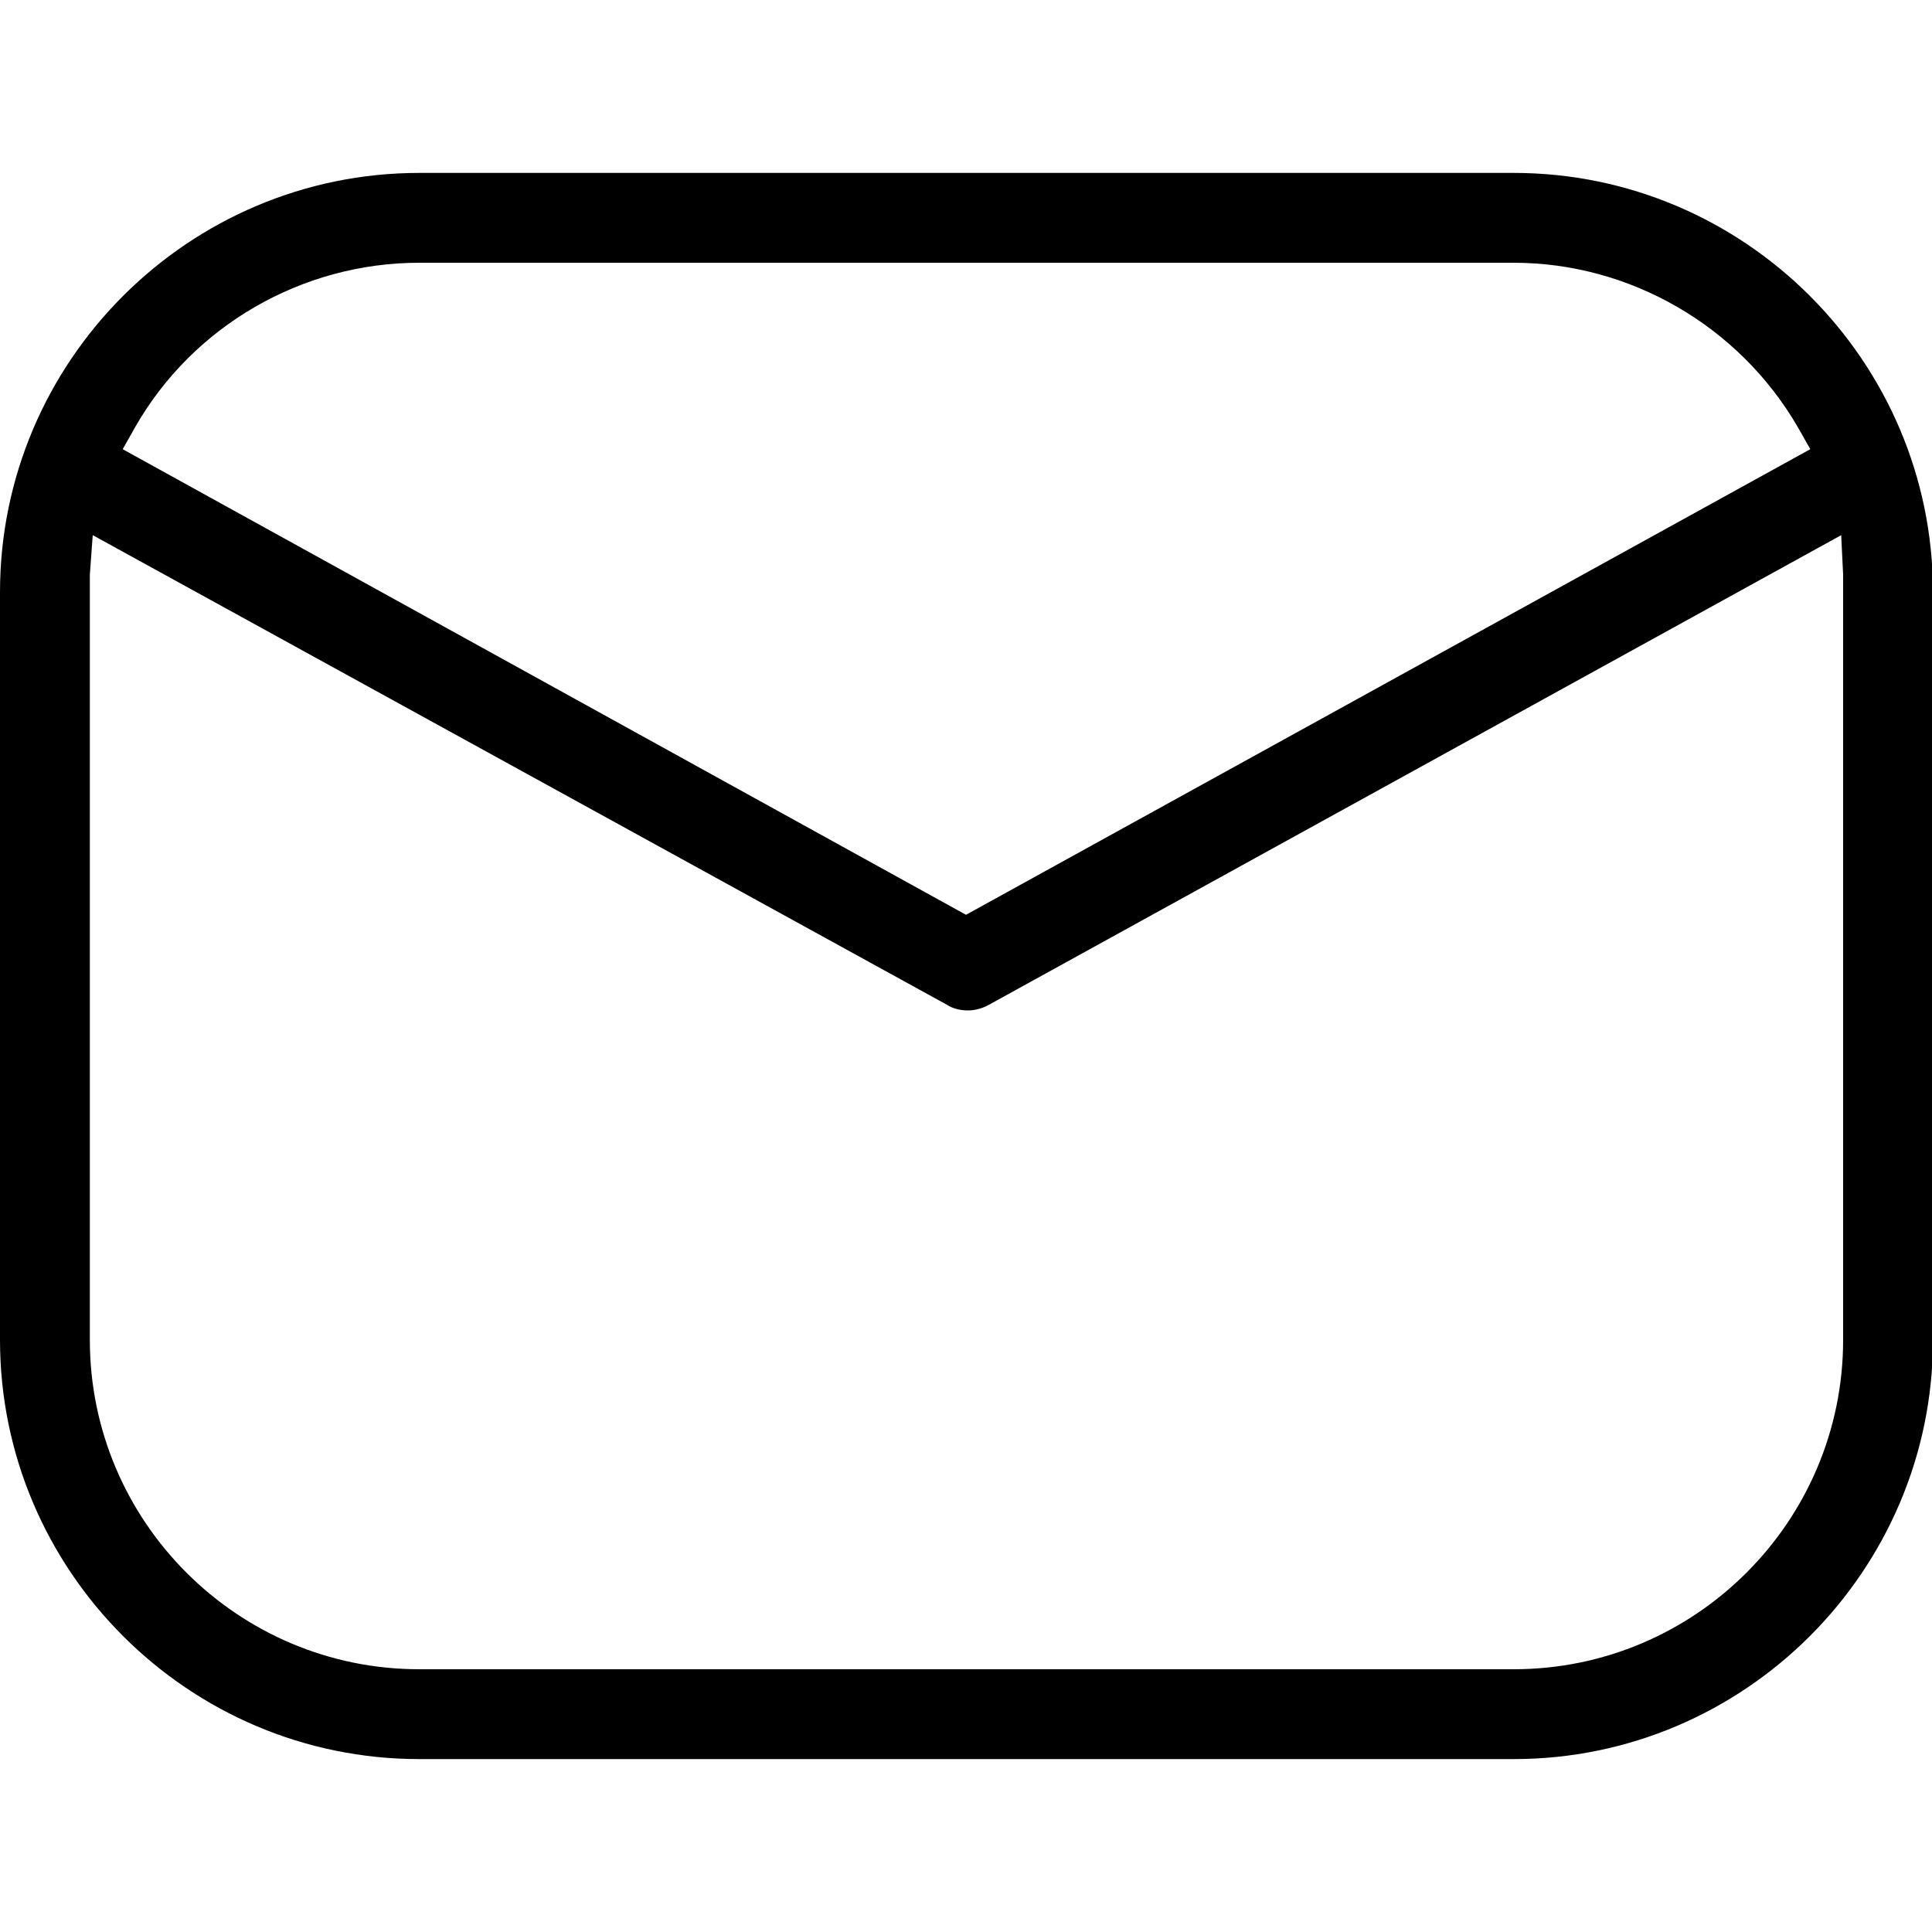
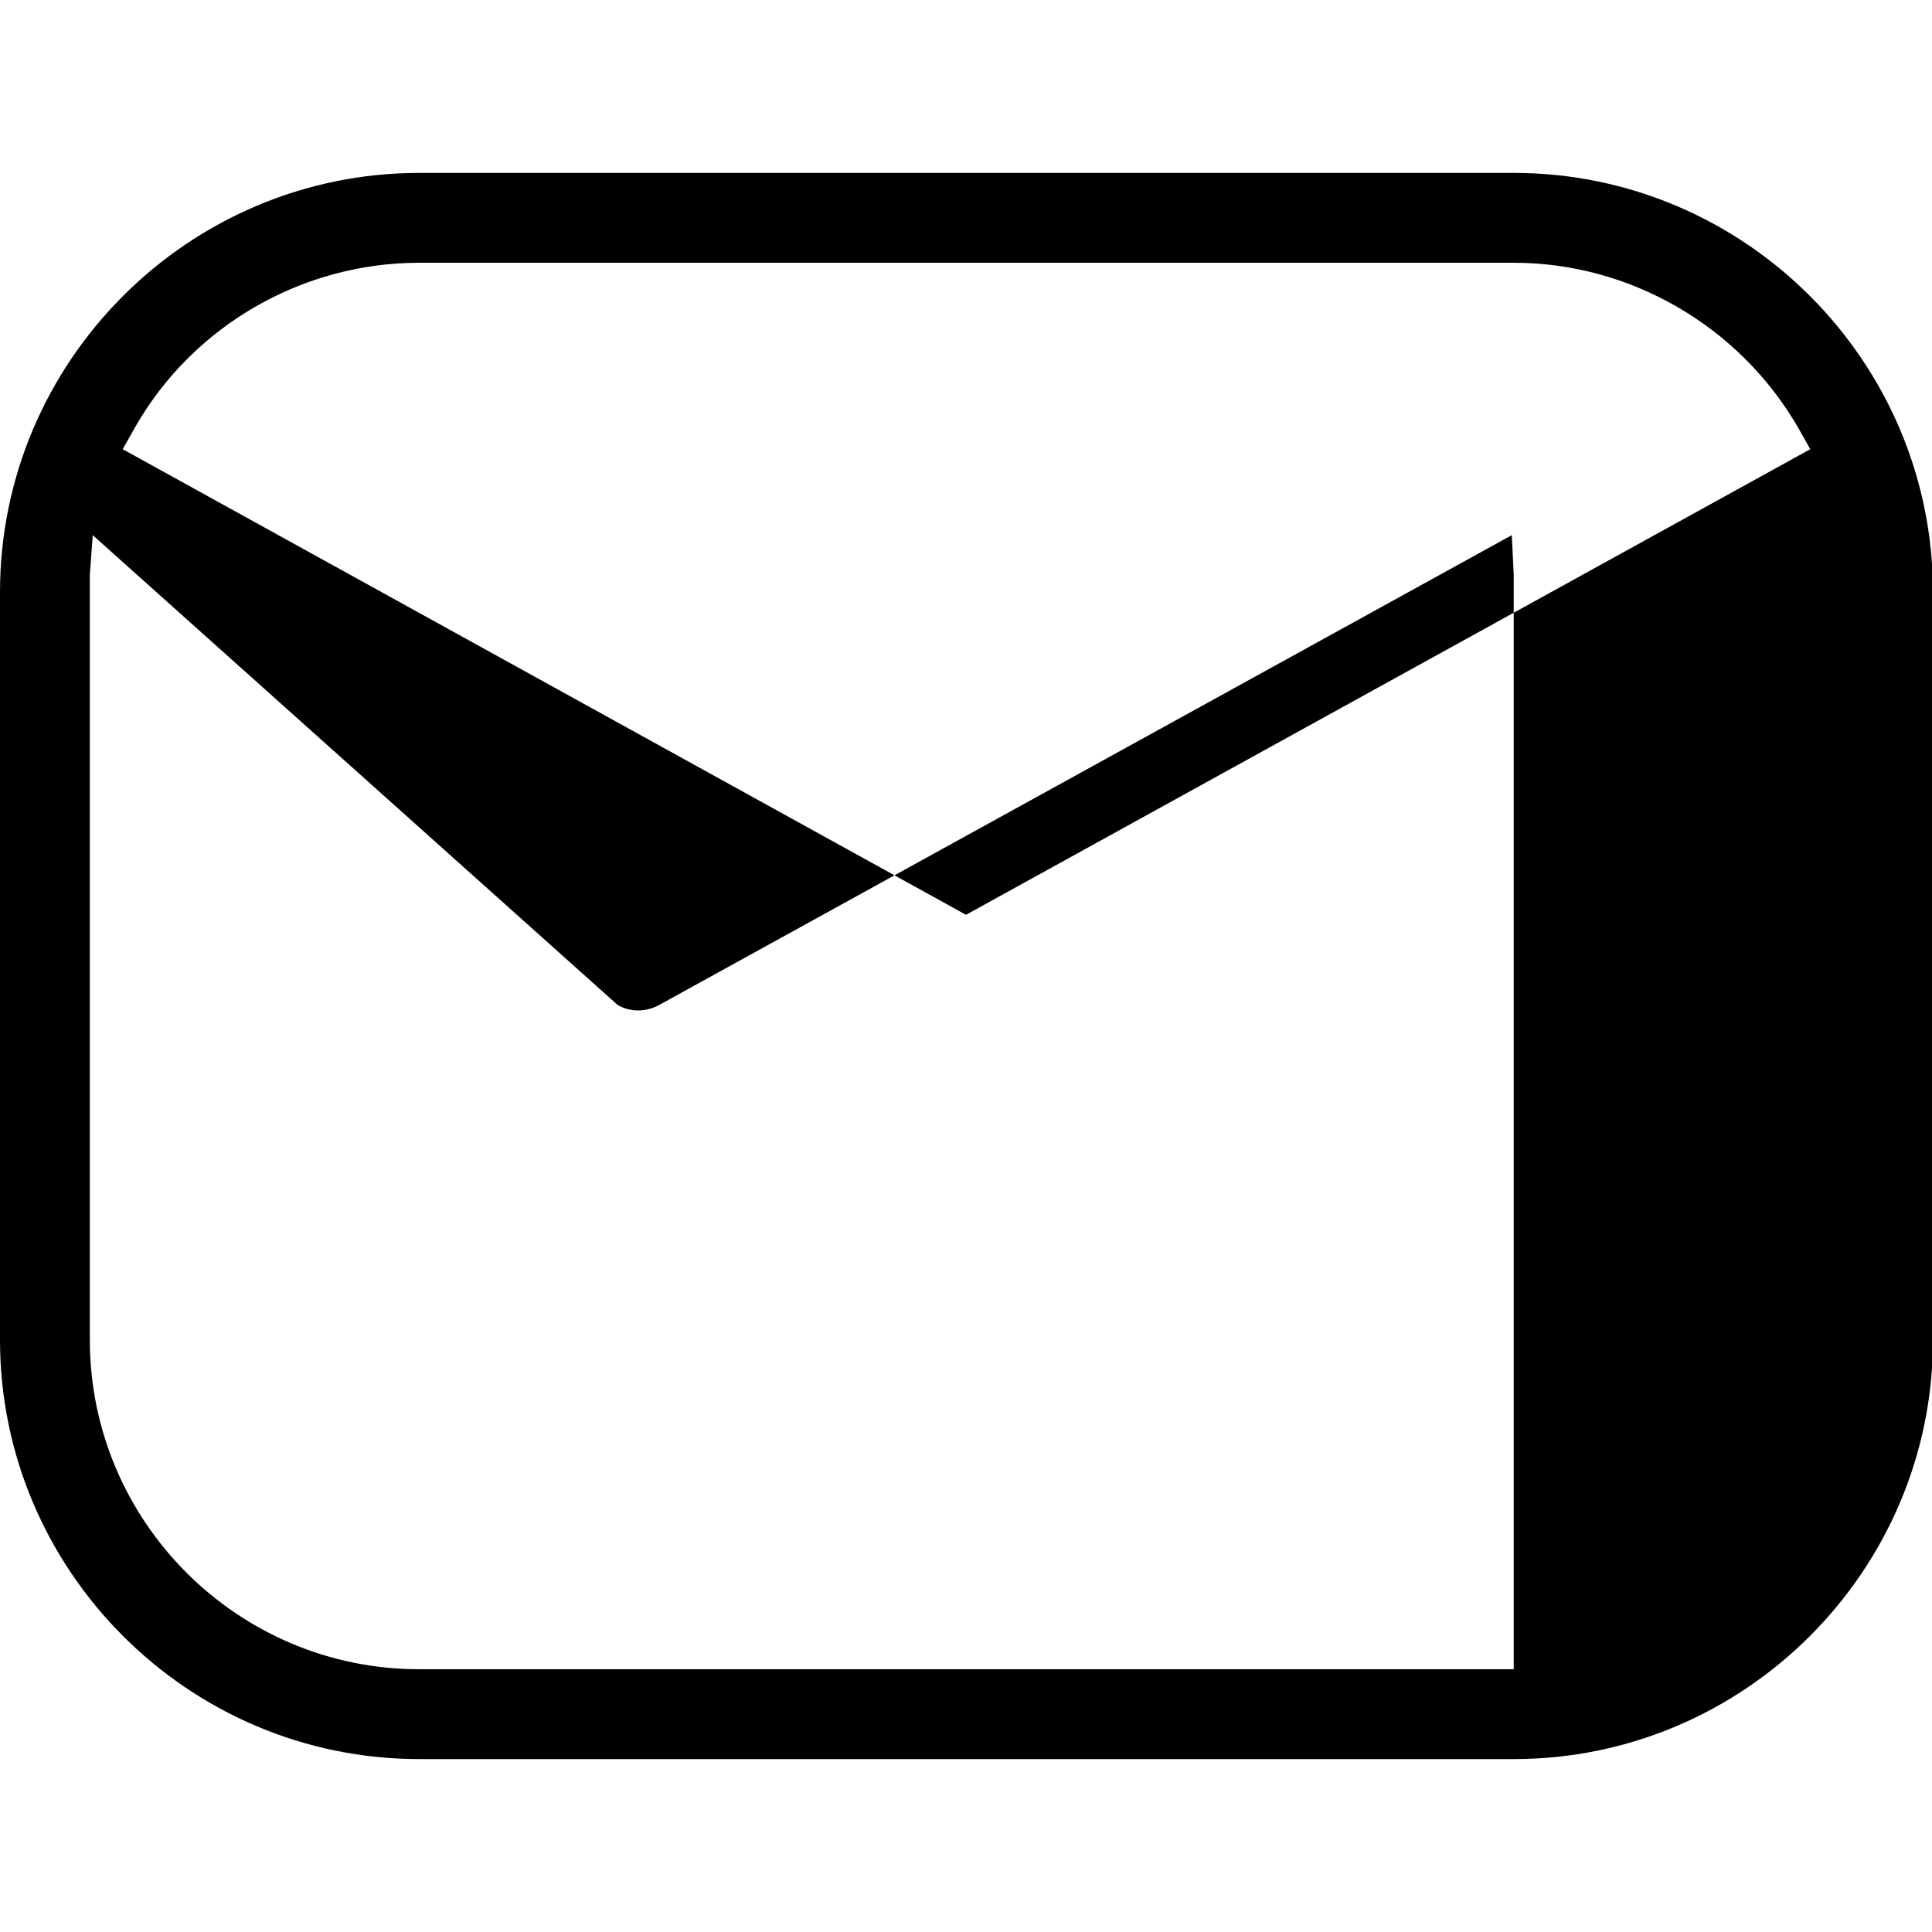
<svg xmlns="http://www.w3.org/2000/svg" xml:space="preserve" viewBox="0 0 200 200">
-   <path d="M43.4 182.1C19.5 182.1 0 162.6 0 138.7V61.3c0-23.9 19.5-43.4 43.4-43.4h113.3c23.9 0 43.4 19.5 43.4 43.4v77.4c0 23.9-19.5 43.4-43.4 43.4H43.4zM9.3 59.5v79.2c0 18.8 15.3 34.1 34.1 34.1h113.3c18.8 0 34.1-15.3 34.1-34.1V59.5l-.2-4.1-88.2 48.6c-.7.4-1.5.6-2.2.6-.8 0-1.6-.2-2.2-.6L9.6 55.4l-.3 4.1zm34.1-32.3c-12.1 0-23.4 6.5-29.4 17l-1.3 2.3L100 94.7l87.4-48.2-1.3-2.3c-6.1-10.5-17.4-17-29.4-17H43.4z" />
+   <path d="M43.4 182.1C19.5 182.1 0 162.6 0 138.7V61.3c0-23.9 19.5-43.4 43.4-43.4h113.3c23.9 0 43.4 19.5 43.4 43.4v77.4c0 23.9-19.5 43.4-43.4 43.4H43.4zM9.3 59.5v79.2c0 18.8 15.3 34.1 34.1 34.1h113.3V59.5l-.2-4.1-88.2 48.6c-.7.4-1.5.6-2.2.6-.8 0-1.6-.2-2.2-.6L9.6 55.4l-.3 4.1zm34.1-32.3c-12.1 0-23.4 6.5-29.4 17l-1.3 2.3L100 94.7l87.4-48.2-1.3-2.3c-6.1-10.5-17.4-17-29.4-17H43.4z" />
</svg>